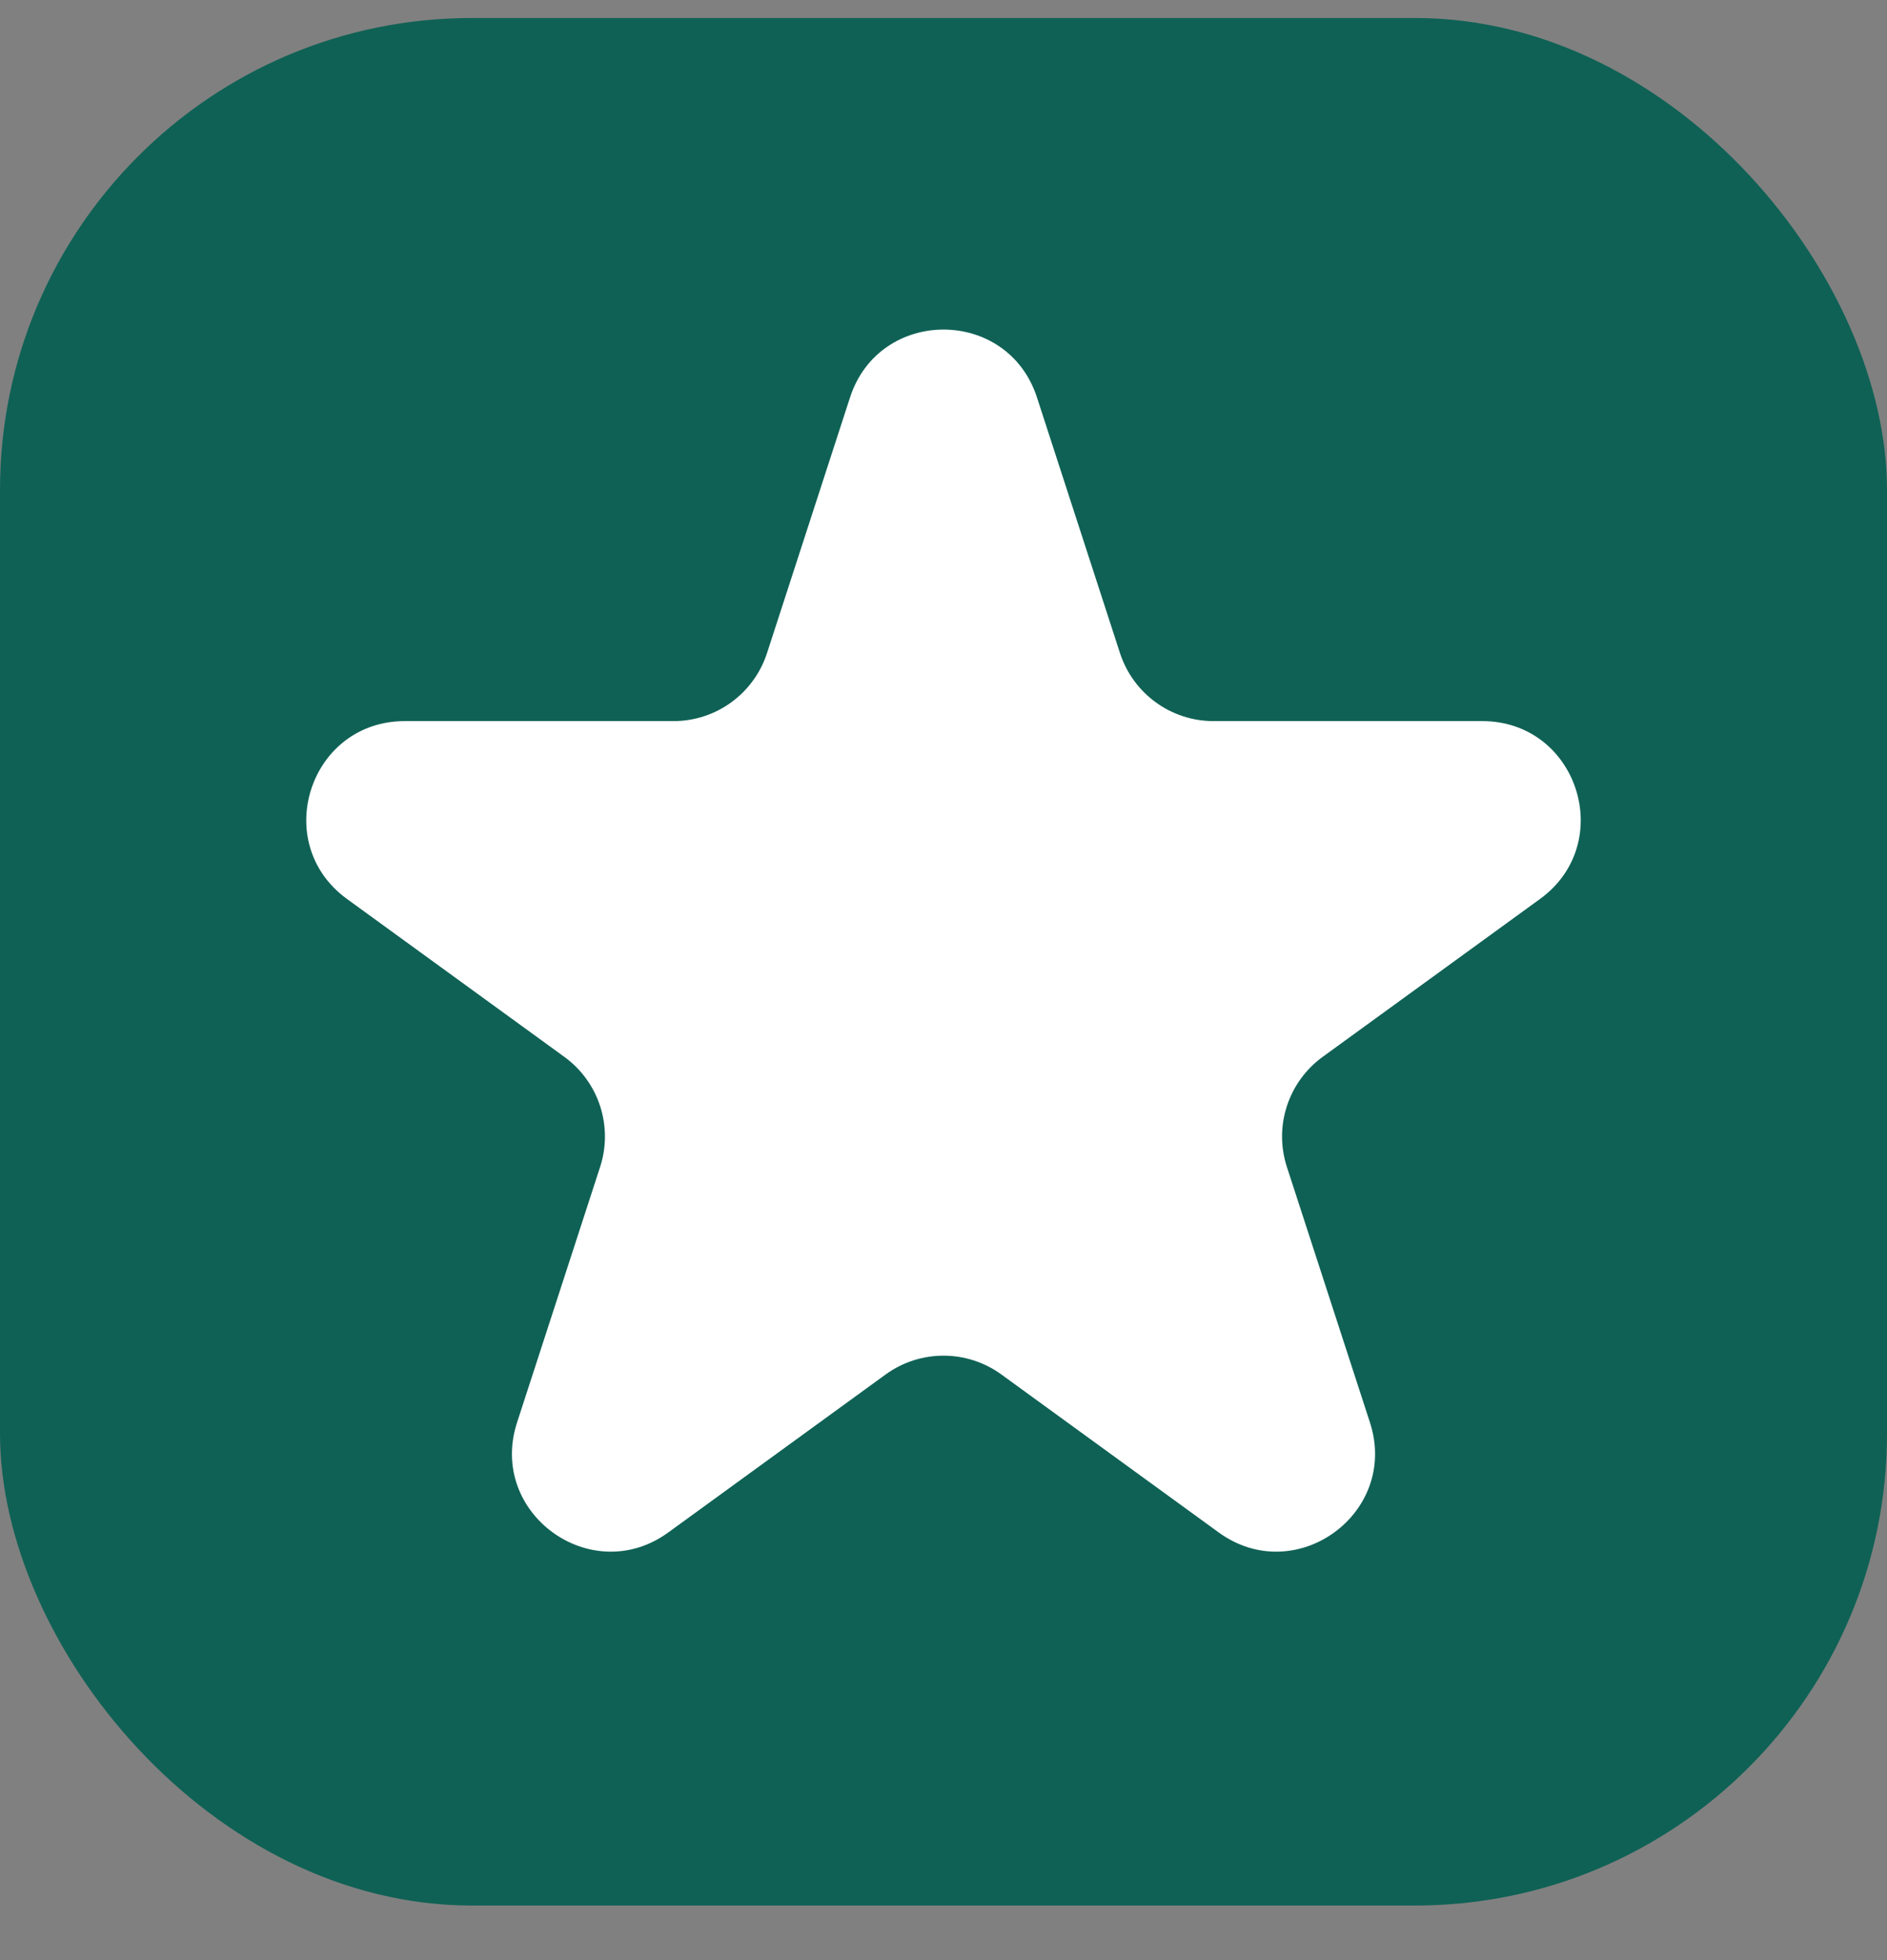
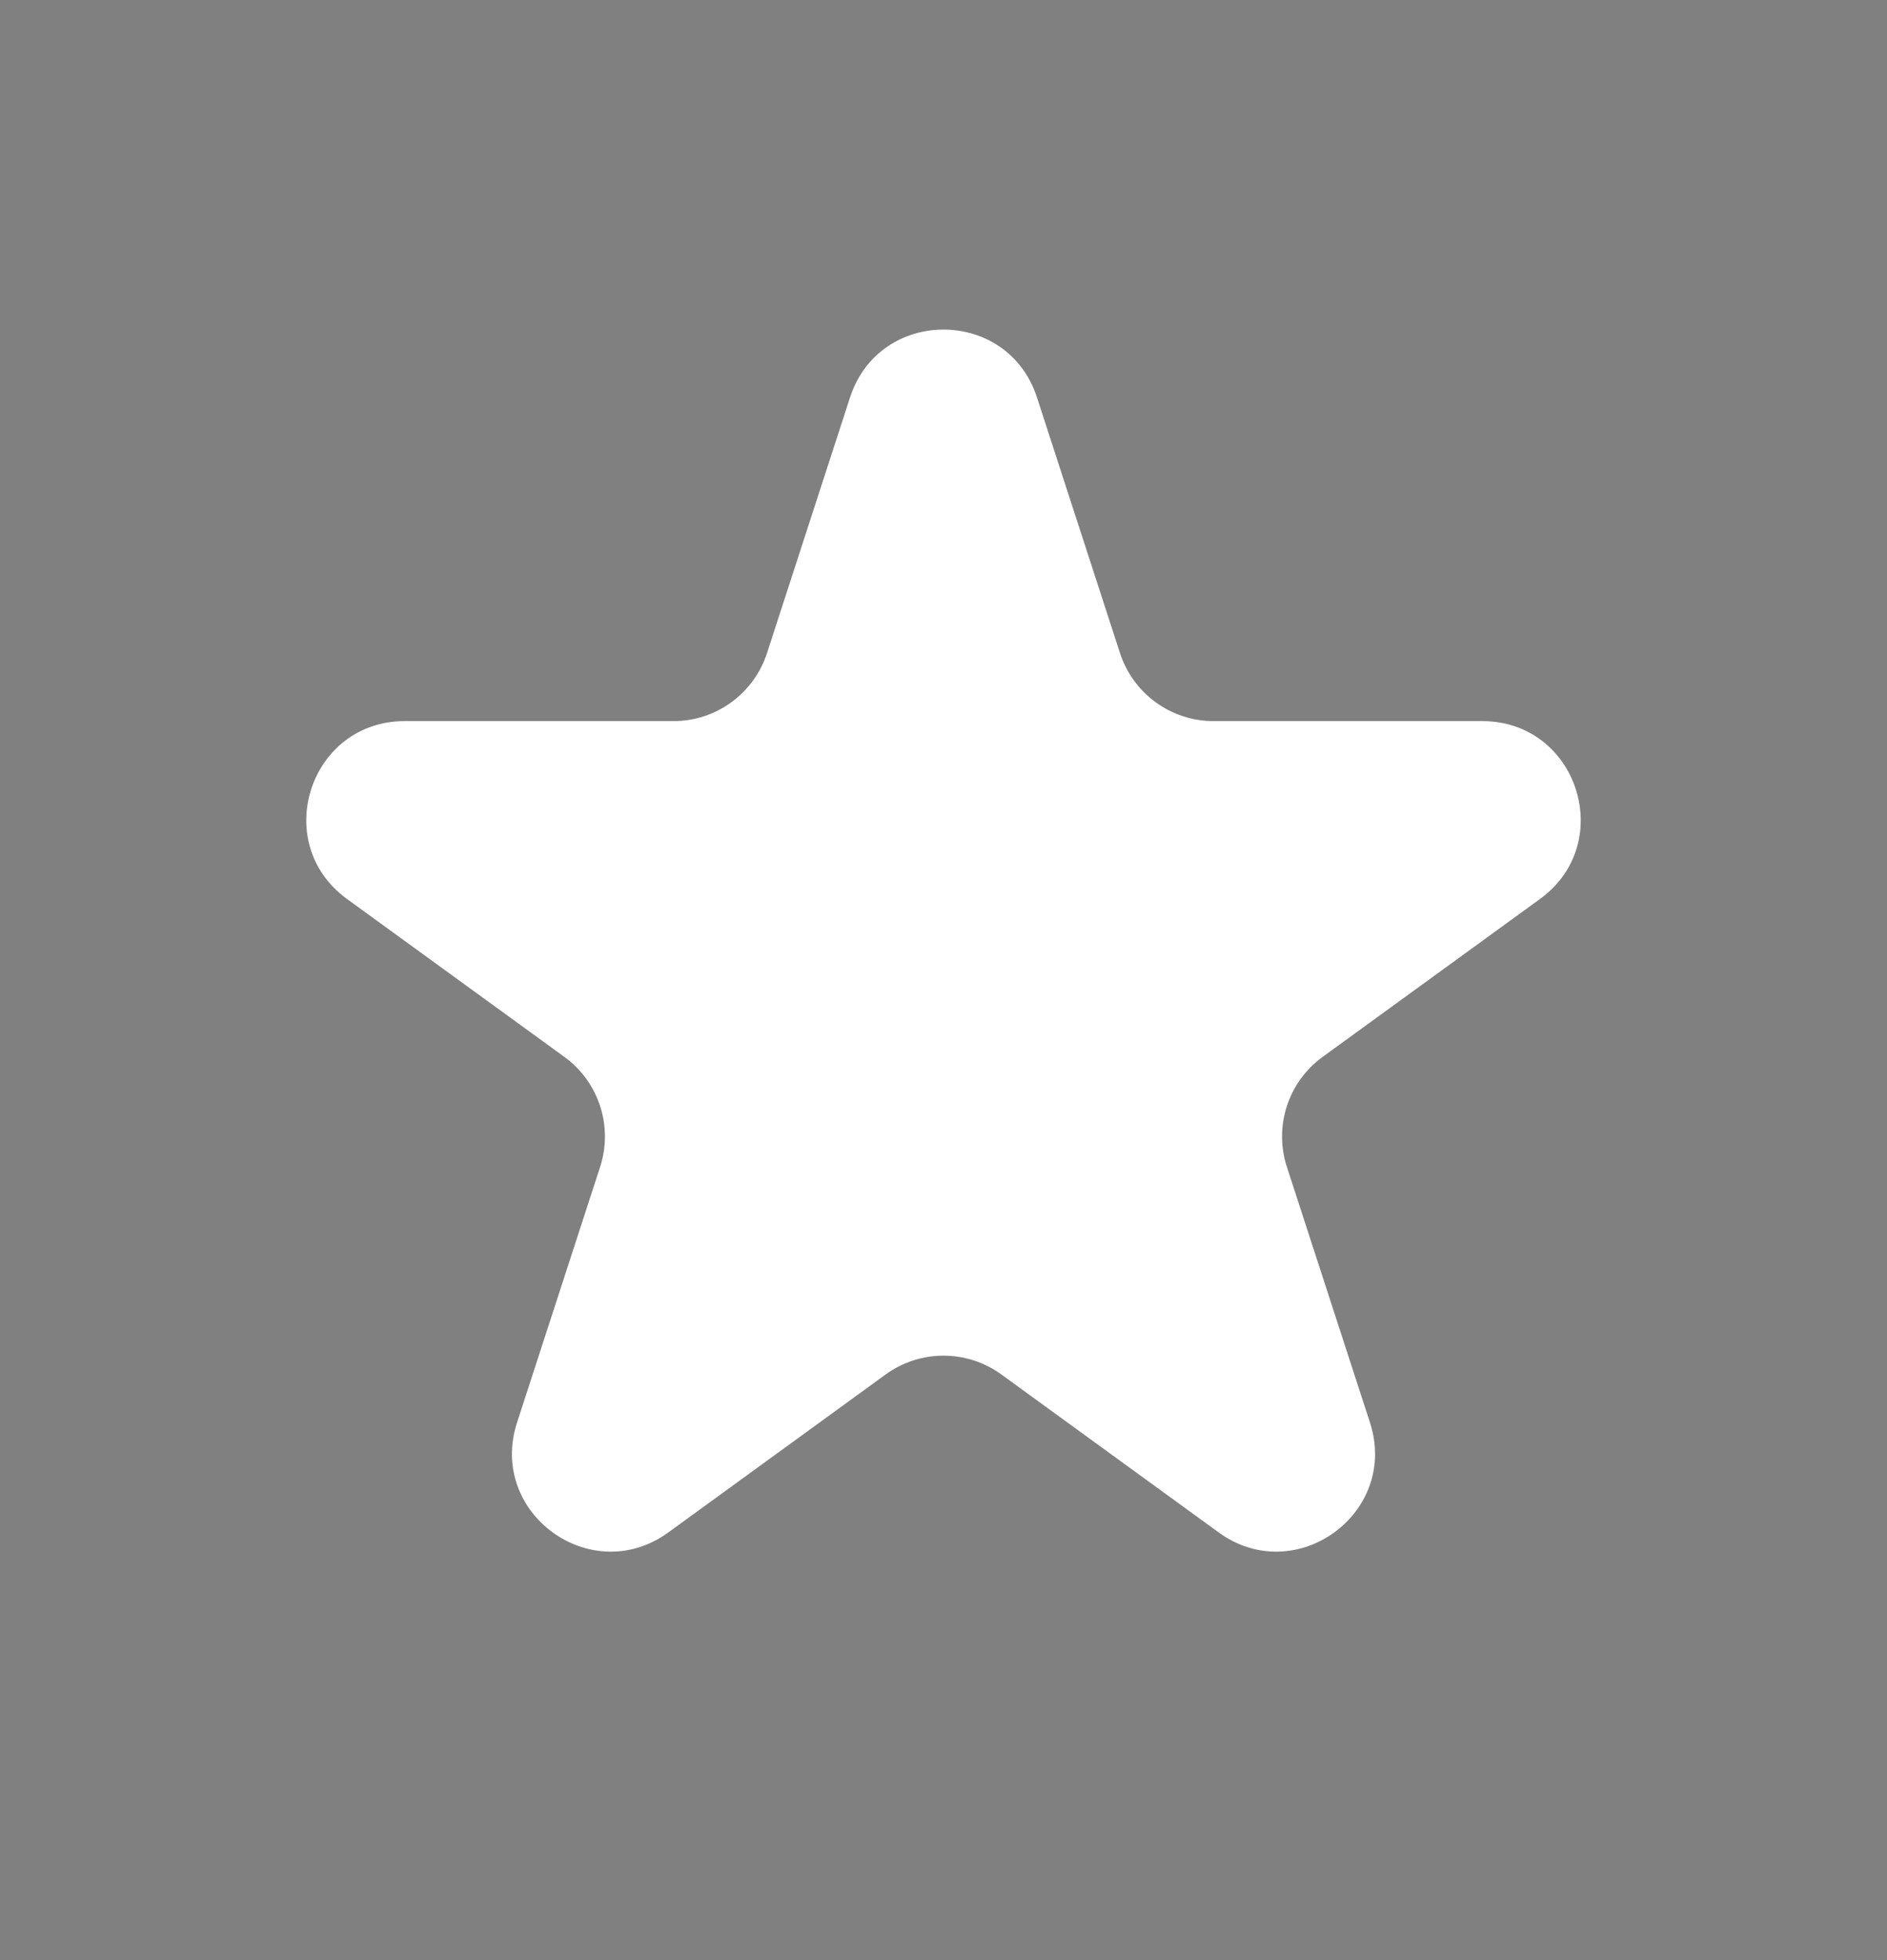
<svg xmlns="http://www.w3.org/2000/svg" width="26" height="27" viewBox="0 0 26 27" fill="none">
  <rect x="0" y="0" width="26" height="27" fill="#808080" stroke="none" />
-   <rect y="0.248" width="26" height="26" rx="6.5" fill="#0F6155" />
-   <path d="M11.712 5.475C12.117 4.228 13.883 4.228 14.288 5.475L15.432 8.997C15.614 9.555 16.134 9.933 16.72 9.933H20.423C21.735 9.933 22.281 11.611 21.219 12.383L18.223 14.559C17.749 14.904 17.55 15.515 17.731 16.073L18.876 19.595C19.281 20.843 17.853 21.88 16.792 21.109L13.796 18.932C13.321 18.588 12.679 18.588 12.204 18.932L9.208 21.109C8.147 21.88 6.719 20.843 7.124 19.595L8.269 16.073C8.45 15.515 8.251 14.904 7.777 14.559L4.781 12.383C3.719 11.611 4.265 9.933 5.577 9.933H9.28C9.867 9.933 10.386 9.555 10.568 8.997L11.712 5.475Z" fill="white" />
+   <path d="M11.712 5.475C12.117 4.228 13.883 4.228 14.288 5.475L15.432 8.997C15.614 9.555 16.134 9.933 16.72 9.933H20.423C21.735 9.933 22.281 11.611 21.219 12.383L18.223 14.559C17.749 14.904 17.55 15.515 17.731 16.073L18.876 19.595C19.281 20.843 17.853 21.88 16.792 21.109L13.796 18.932C13.321 18.588 12.679 18.588 12.204 18.932L9.208 21.109C8.147 21.88 6.719 20.843 7.124 19.595L8.269 16.073C8.45 15.515 8.251 14.904 7.777 14.559L4.781 12.383C3.719 11.611 4.265 9.933 5.577 9.933H9.28C9.867 9.933 10.386 9.555 10.568 8.997Z" fill="white" />
</svg>